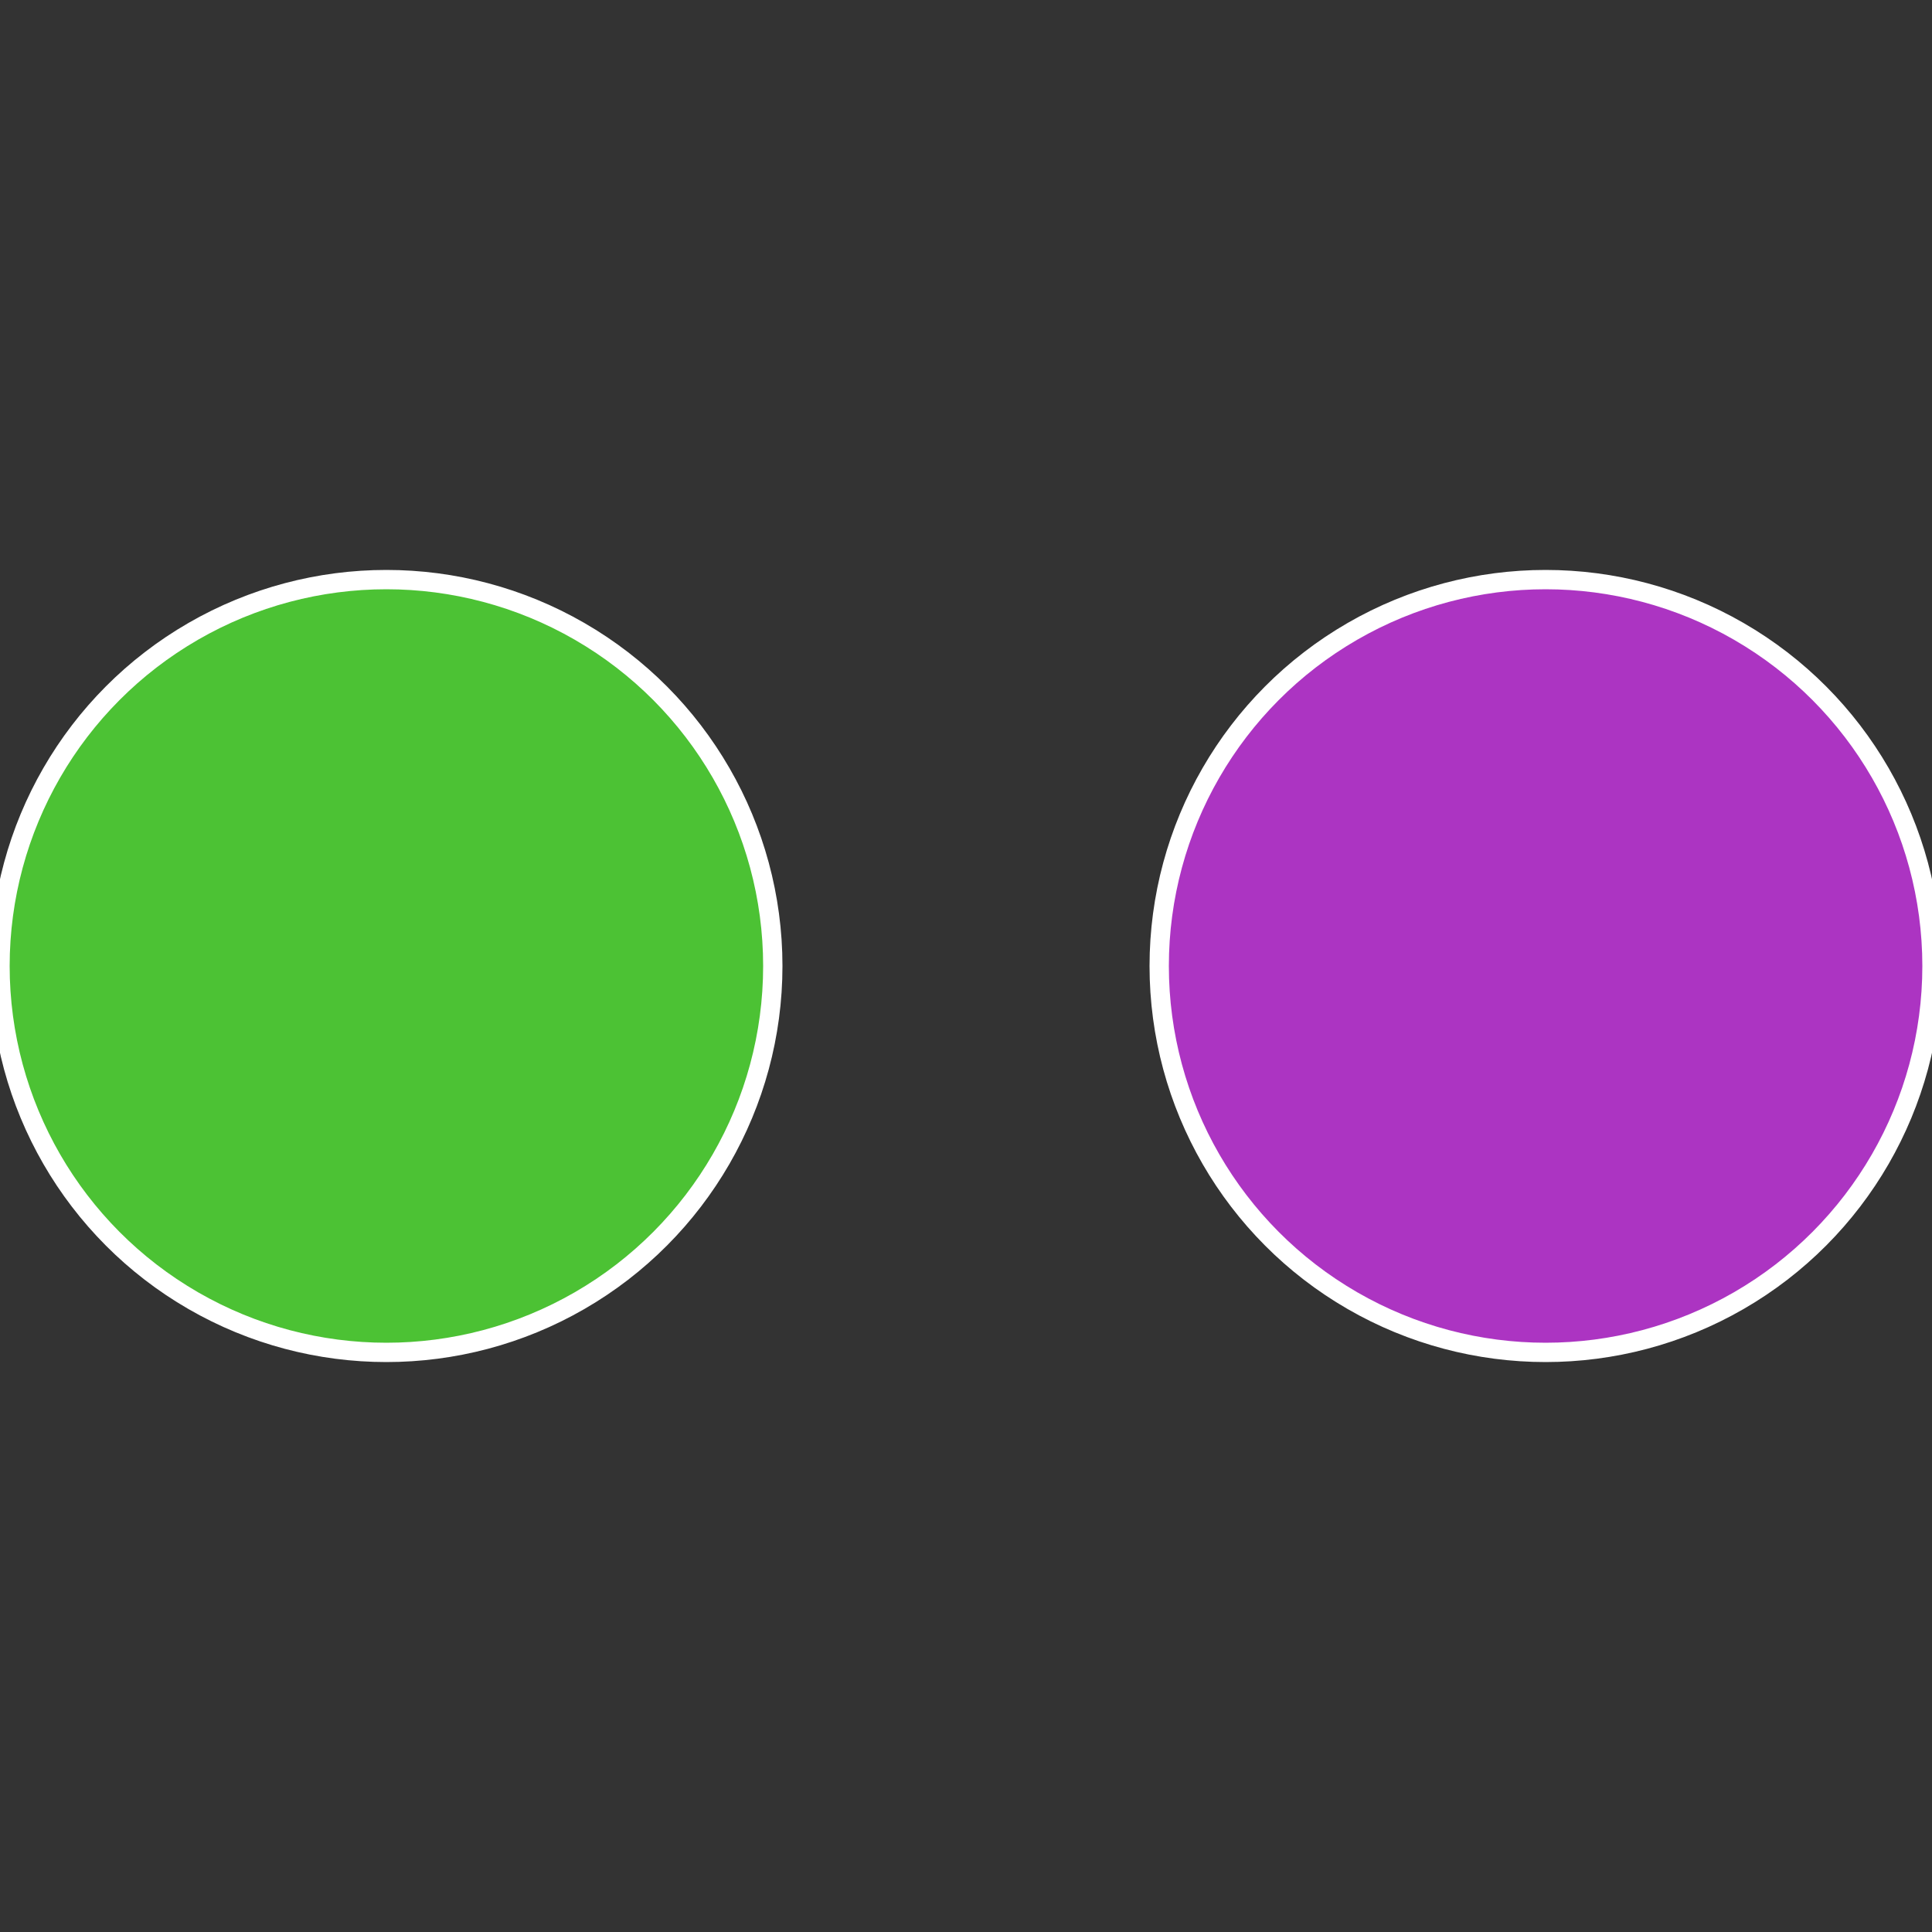
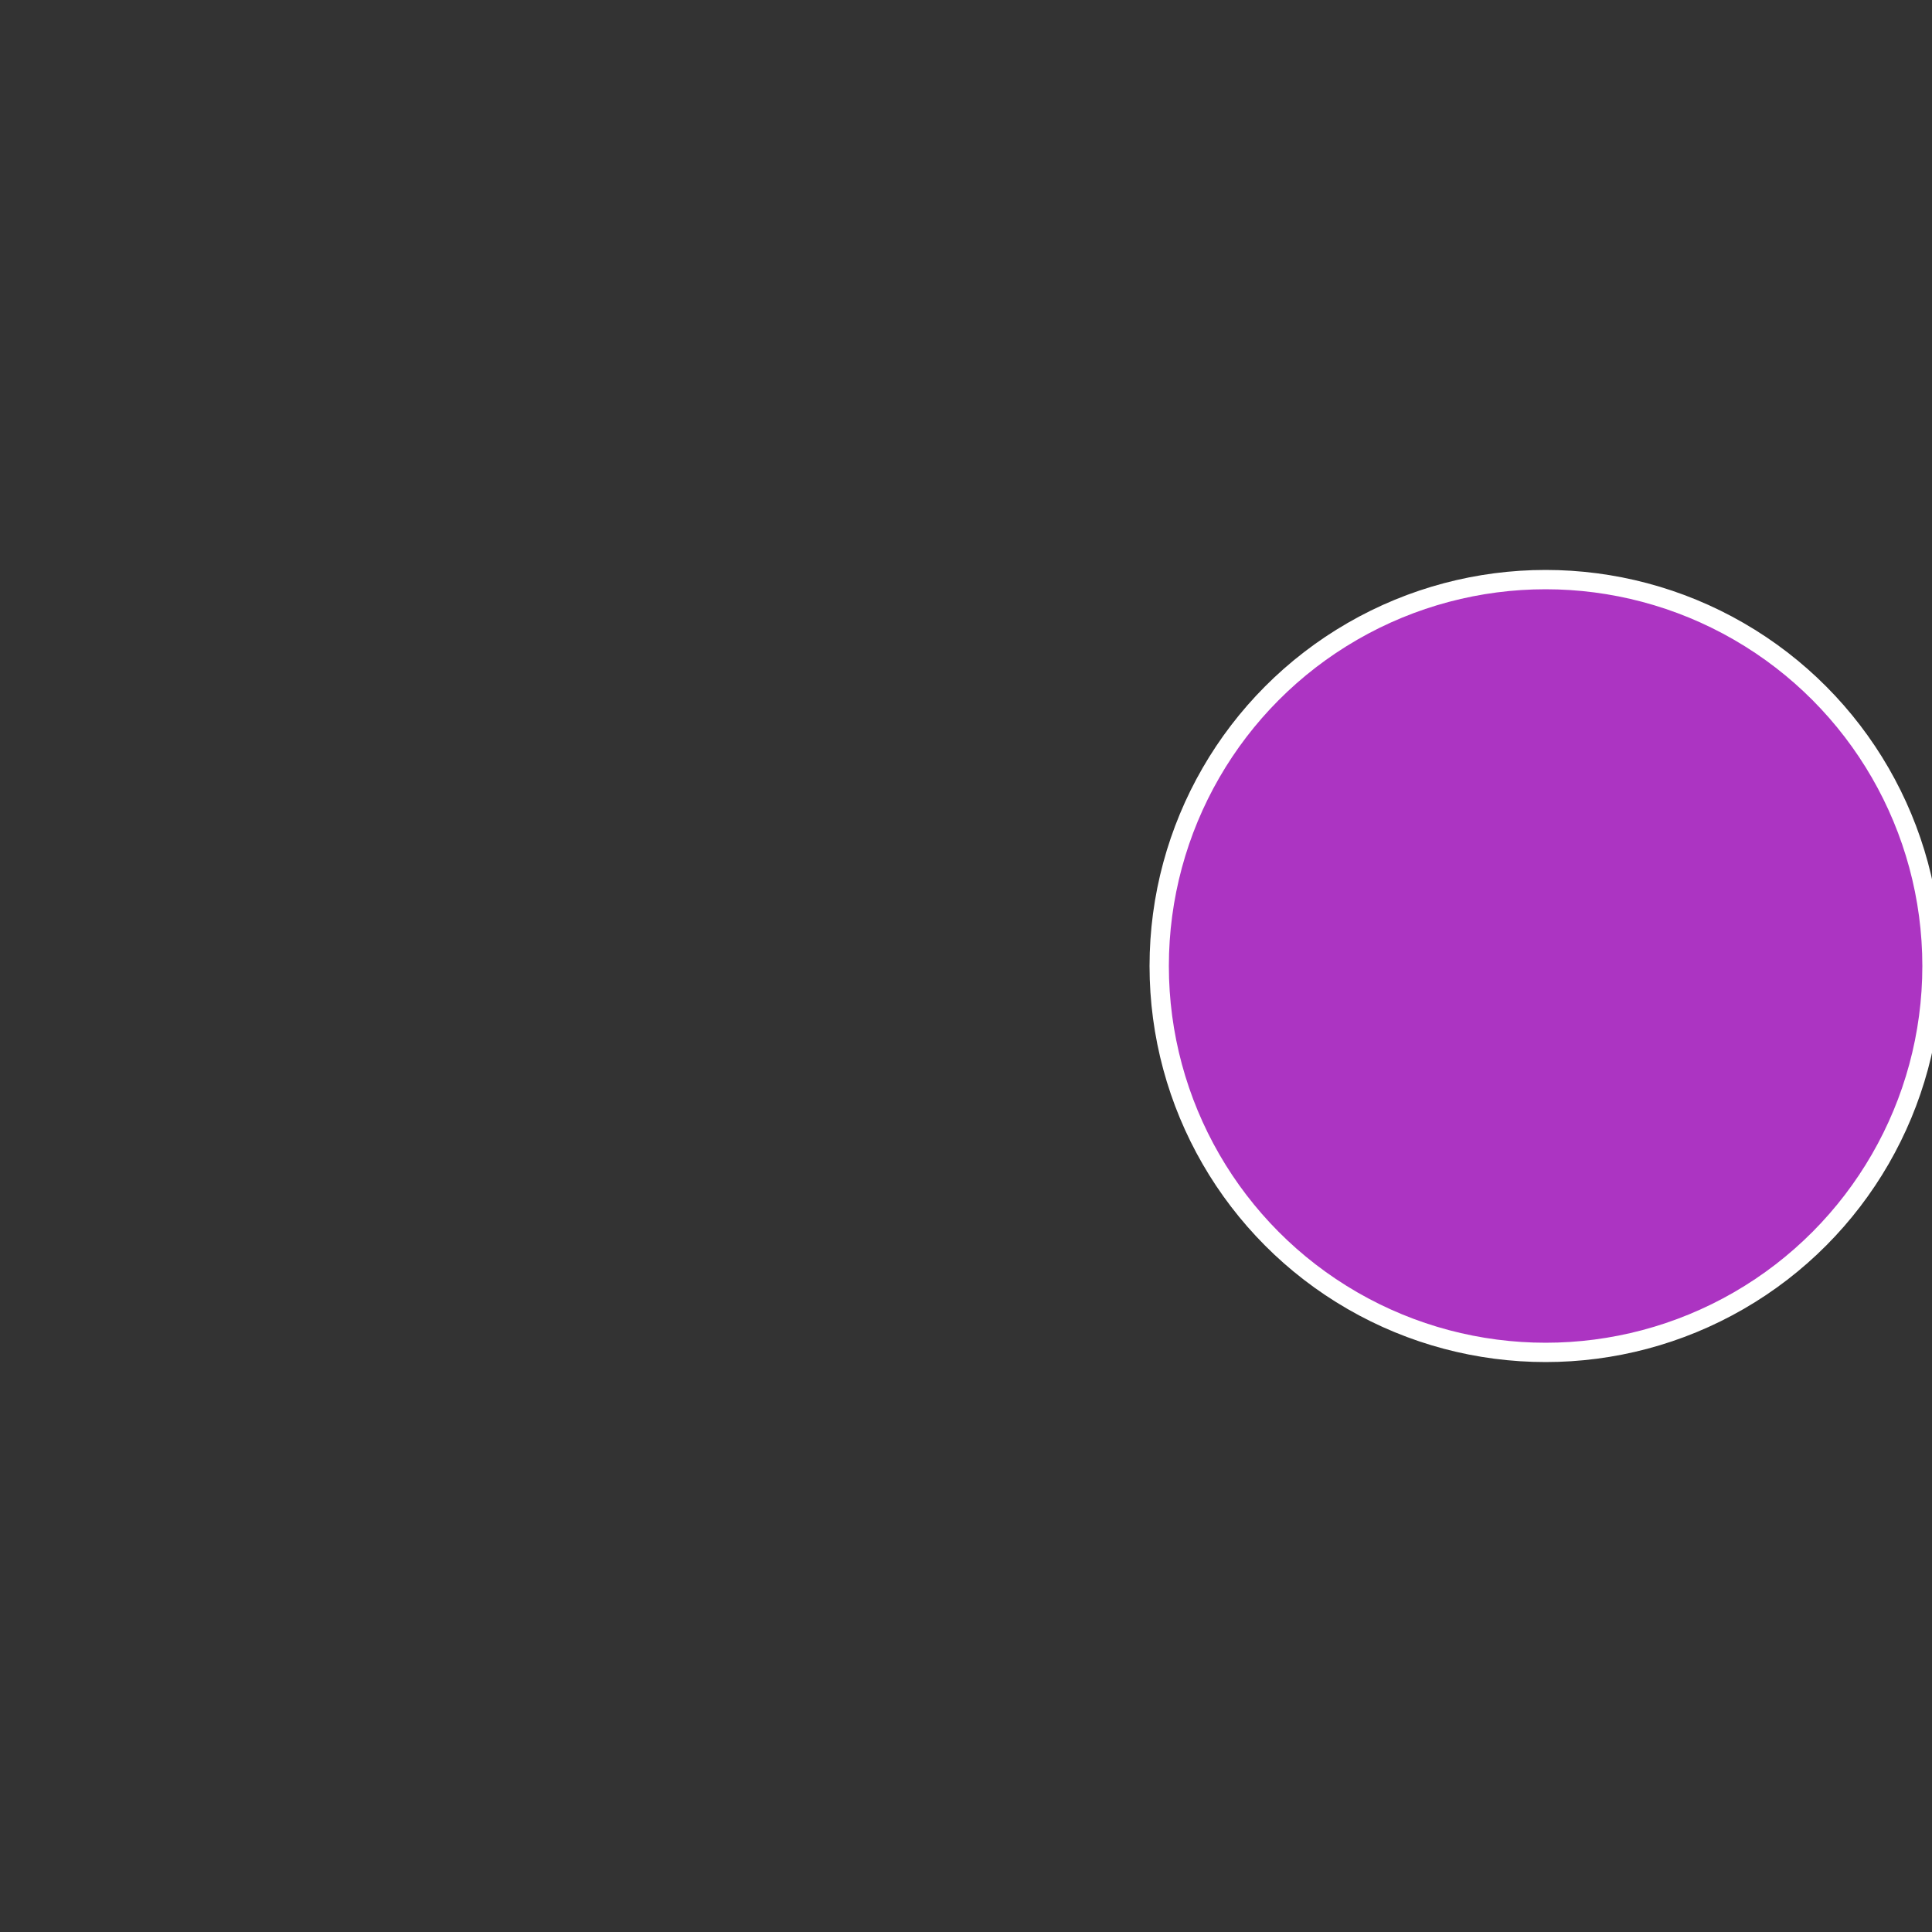
<svg xmlns="http://www.w3.org/2000/svg" width="500" height="500" viewBox="-1 -1 2 2">
  <rect x="-1" y="-1" width="2" height="2" fill="#333333" stroke="none" />
  <circle cx="0.6" cy="0" r="0.4" fill="#ac34c2" stroke="#fff" stroke-width="1%" />
-   <circle cx="-0.6" cy="7.3478807948841E-17" r="0.4" fill="#4cc234" stroke="#fff" stroke-width="1%" />
</svg>